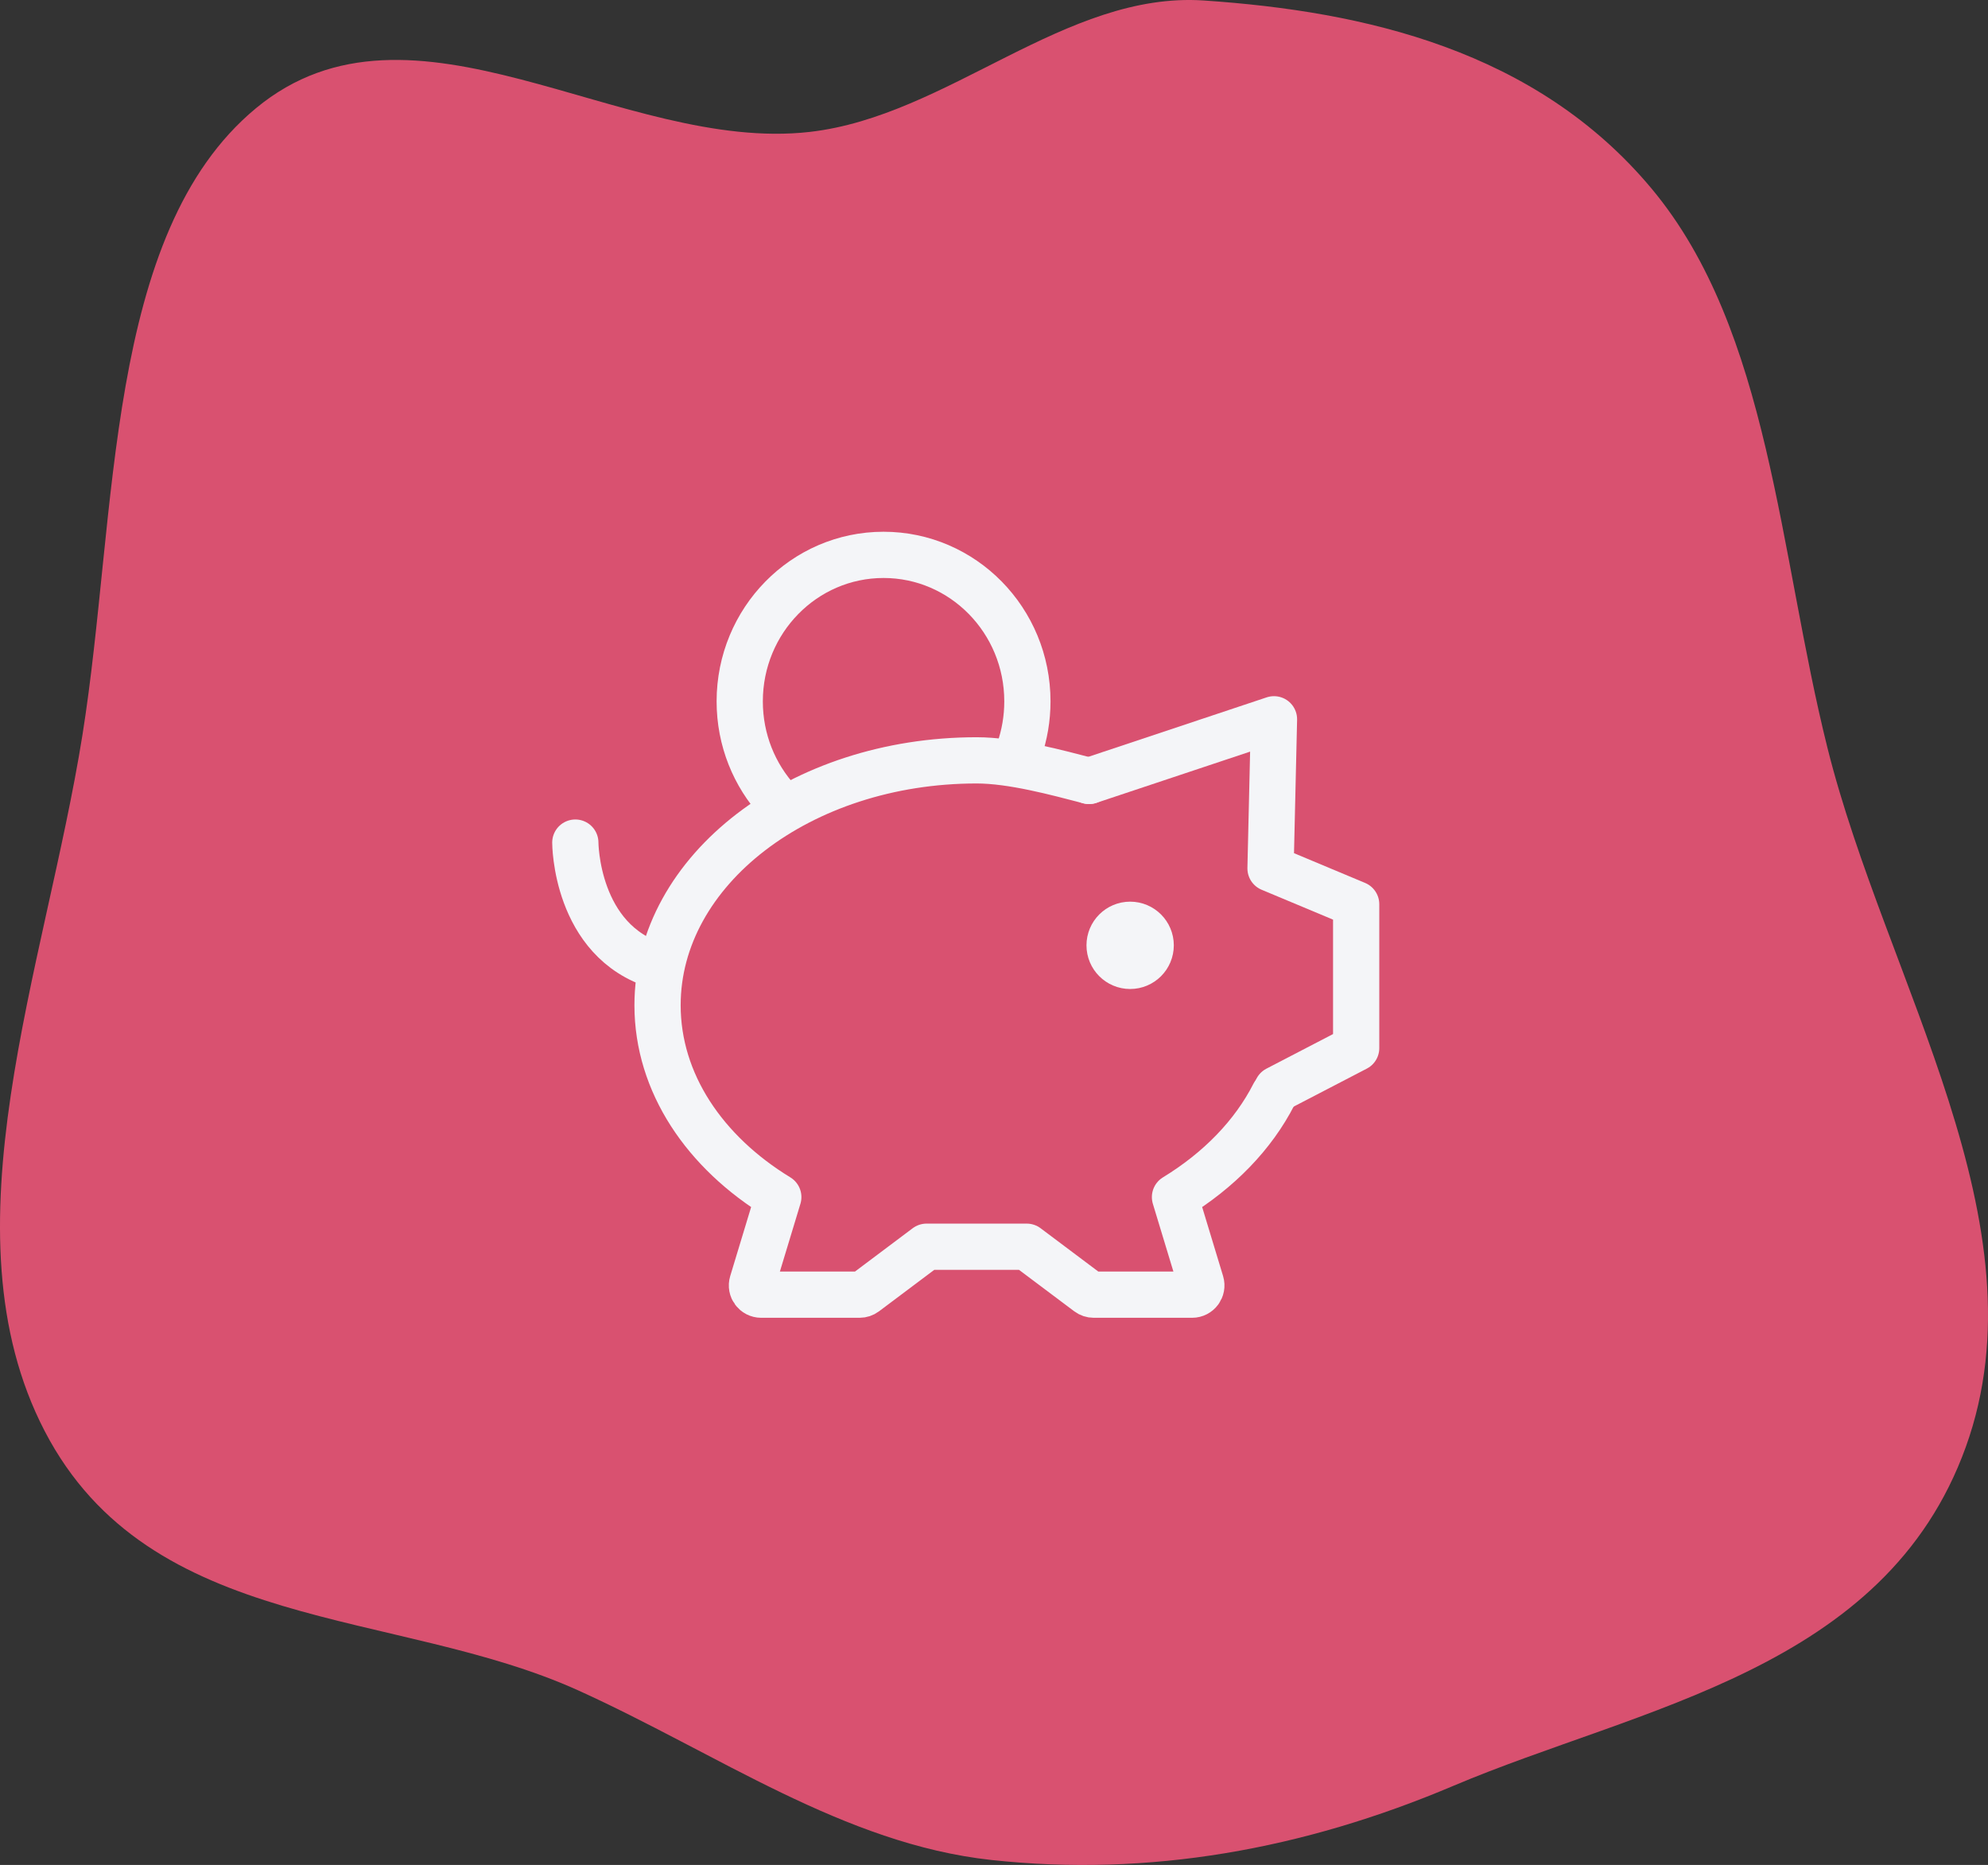
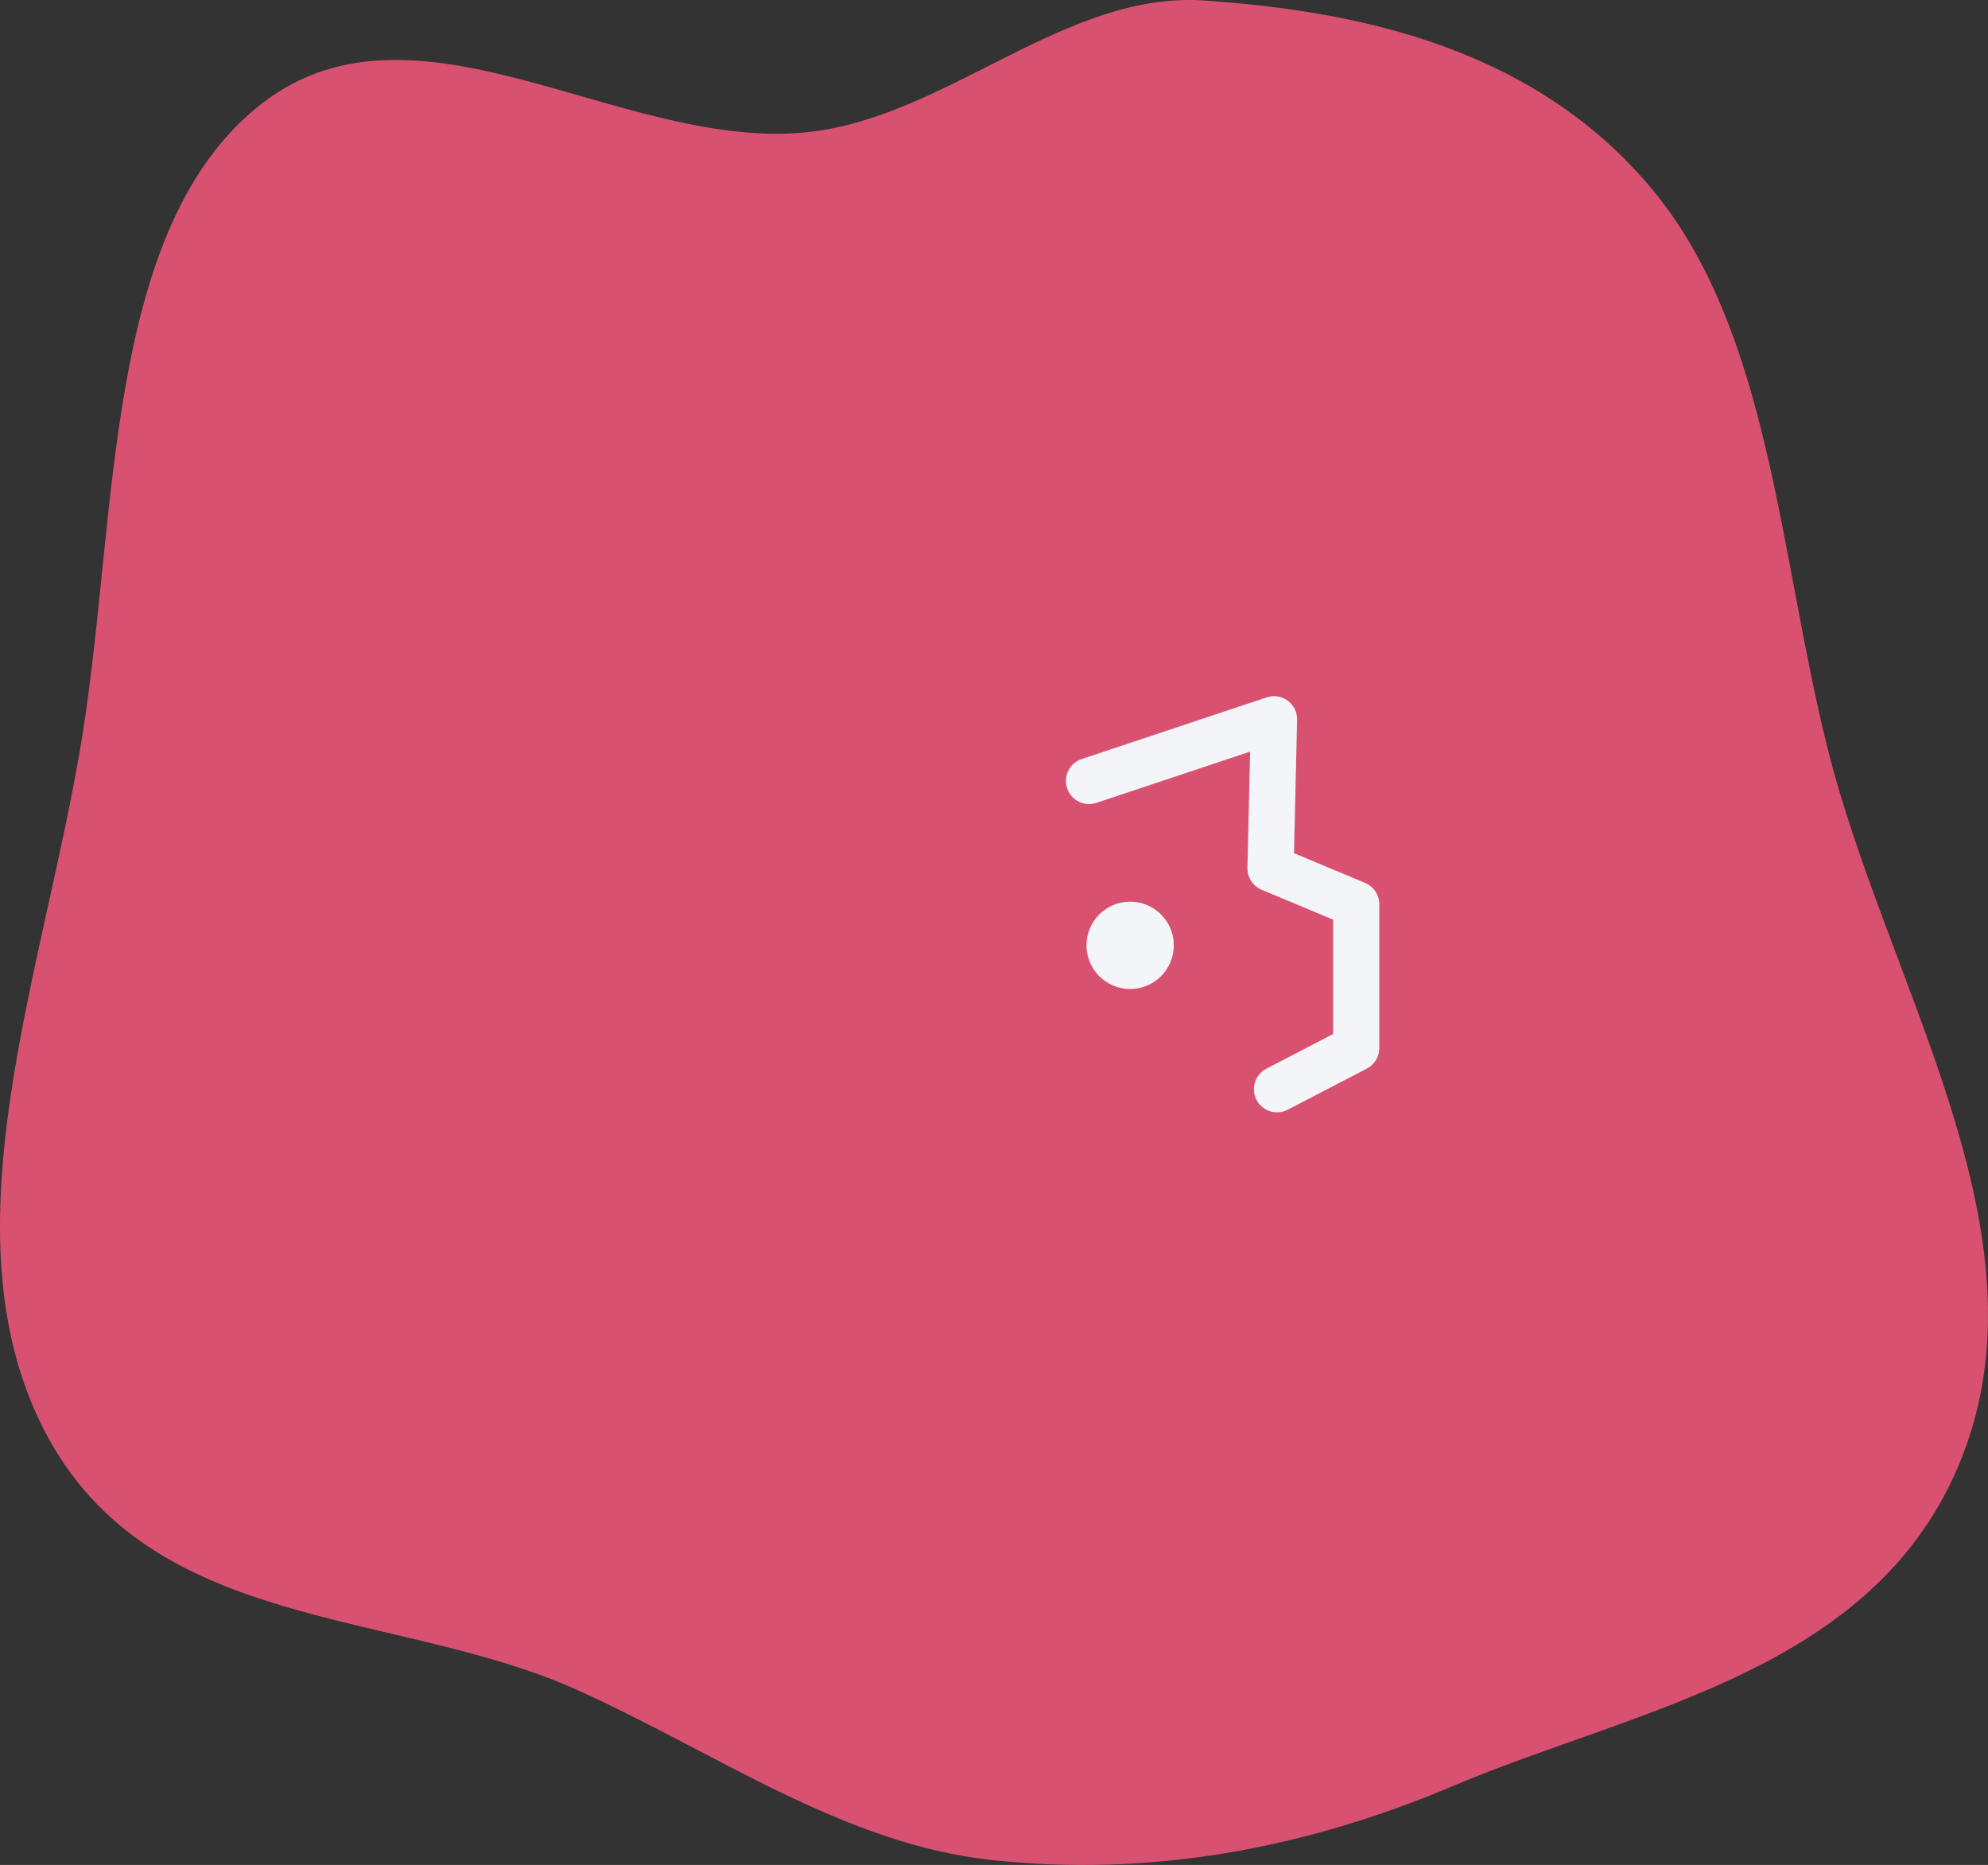
<svg xmlns="http://www.w3.org/2000/svg" width="129" height="121" viewBox="0 0 129 121" fill="none">
  <rect x="0" y="0" width="129" height="121" fill="#333333" stroke="none" />
  <path fill-rule="evenodd" clip-rule="evenodd" d="M64.317 120.675C74.566 121.792 84.573 119.991 94.306 115.867C106.443 110.725 122.337 108.37 127.56 93.879C132.791 79.365 122.372 63.697 118.581 48.515C115.421 35.863 114.864 21.456 107.174 12.241C99.676 3.257 88.544 0.735 78.12 0.032C69.119 -0.574 61.515 7.538 52.539 8.559C40.355 9.945 26.761 -1.394 16.598 7.031C6.78 15.17 7.64 33.339 5.351 47.679C2.939 62.79 -3.83 79.887 2.899 92.848C9.741 106.026 25.651 104.296 37.542 109.683C46.554 113.767 54.756 119.634 64.317 120.675Z" fill="#D95170" />
-   <path d="M70.668 50.665C68.586 50.126 65.693 49.332 63.374 49.332C51.938 49.332 42.668 56.446 42.668 65.221C42.668 70.263 45.729 74.757 50.503 77.668L48.819 83.225C48.702 83.61 48.99 83.999 49.393 83.999H55.779C55.909 83.999 56.035 83.957 56.139 83.879L60.124 80.888H66.623L70.609 83.879C70.713 83.957 70.839 83.999 70.969 83.999H77.355C77.757 83.999 78.046 83.61 77.929 83.225L76.244 77.668C79.088 75.934 81.325 73.638 82.668 70.999" stroke="#F4F5F8" stroke-width="3" stroke-linecap="round" stroke-linejoin="round" />
  <path d="M70.668 50.668L82.668 46.668L82.444 56.343L88.001 58.668V68.001L82.866 70.668" stroke="#F4F5F8" stroke-width="3" stroke-linecap="round" stroke-linejoin="round" />
  <path d="M73.335 62.667C72.598 62.667 72.001 62.07 72.001 61.333C72.001 60.597 72.598 60 73.335 60C74.071 60 74.668 60.597 74.668 61.333C74.668 62.07 74.071 62.667 73.335 62.667Z" fill="#F4F5F8" stroke="#F4F5F8" stroke-width="3" stroke-linecap="round" stroke-linejoin="round" />
-   <path d="M37.332 54.668C37.332 54.668 37.332 61.068 42.665 62.668" stroke="#F4F5F8" stroke-width="3" stroke-linecap="round" stroke-linejoin="round" />
-   <path d="M66.136 48.675C66.48 47.684 66.667 46.617 66.667 45.506C66.667 40.256 62.488 36 57.333 36C52.179 36 48 40.256 48 45.506C48 48.017 48.956 50.301 50.517 52" stroke="#F4F5F8" stroke-width="3" stroke-linejoin="round" />
</svg>